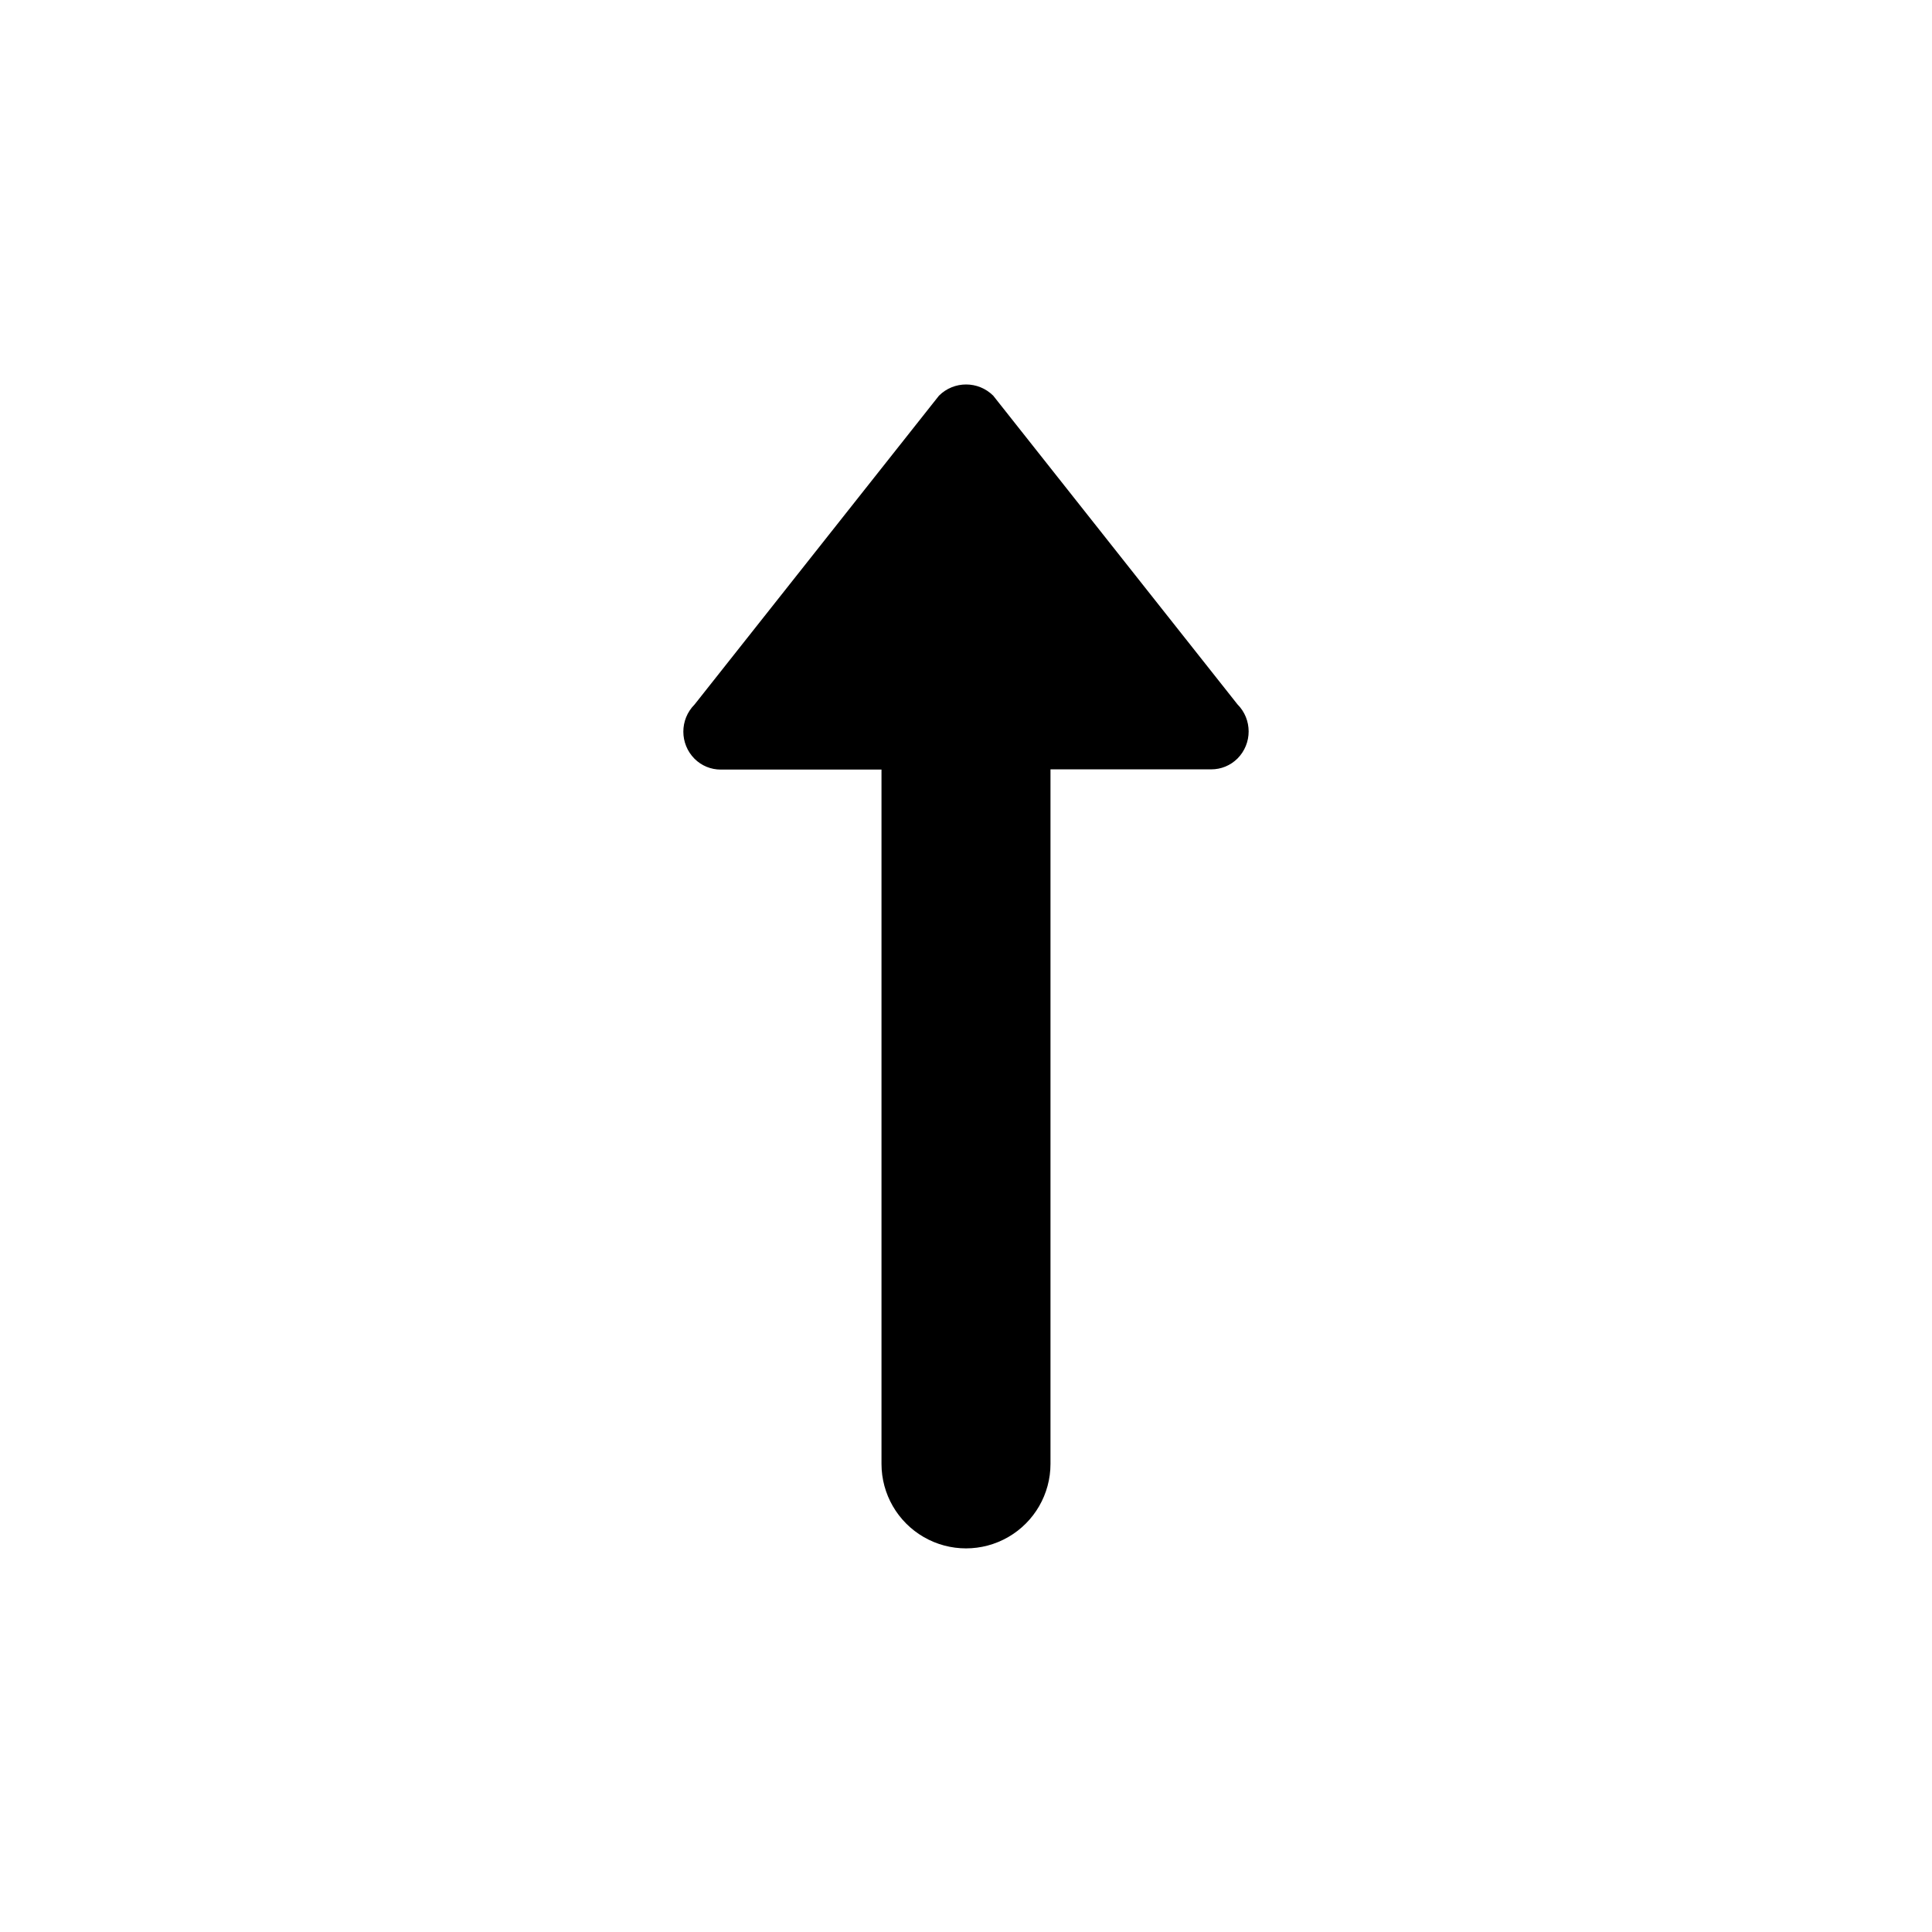
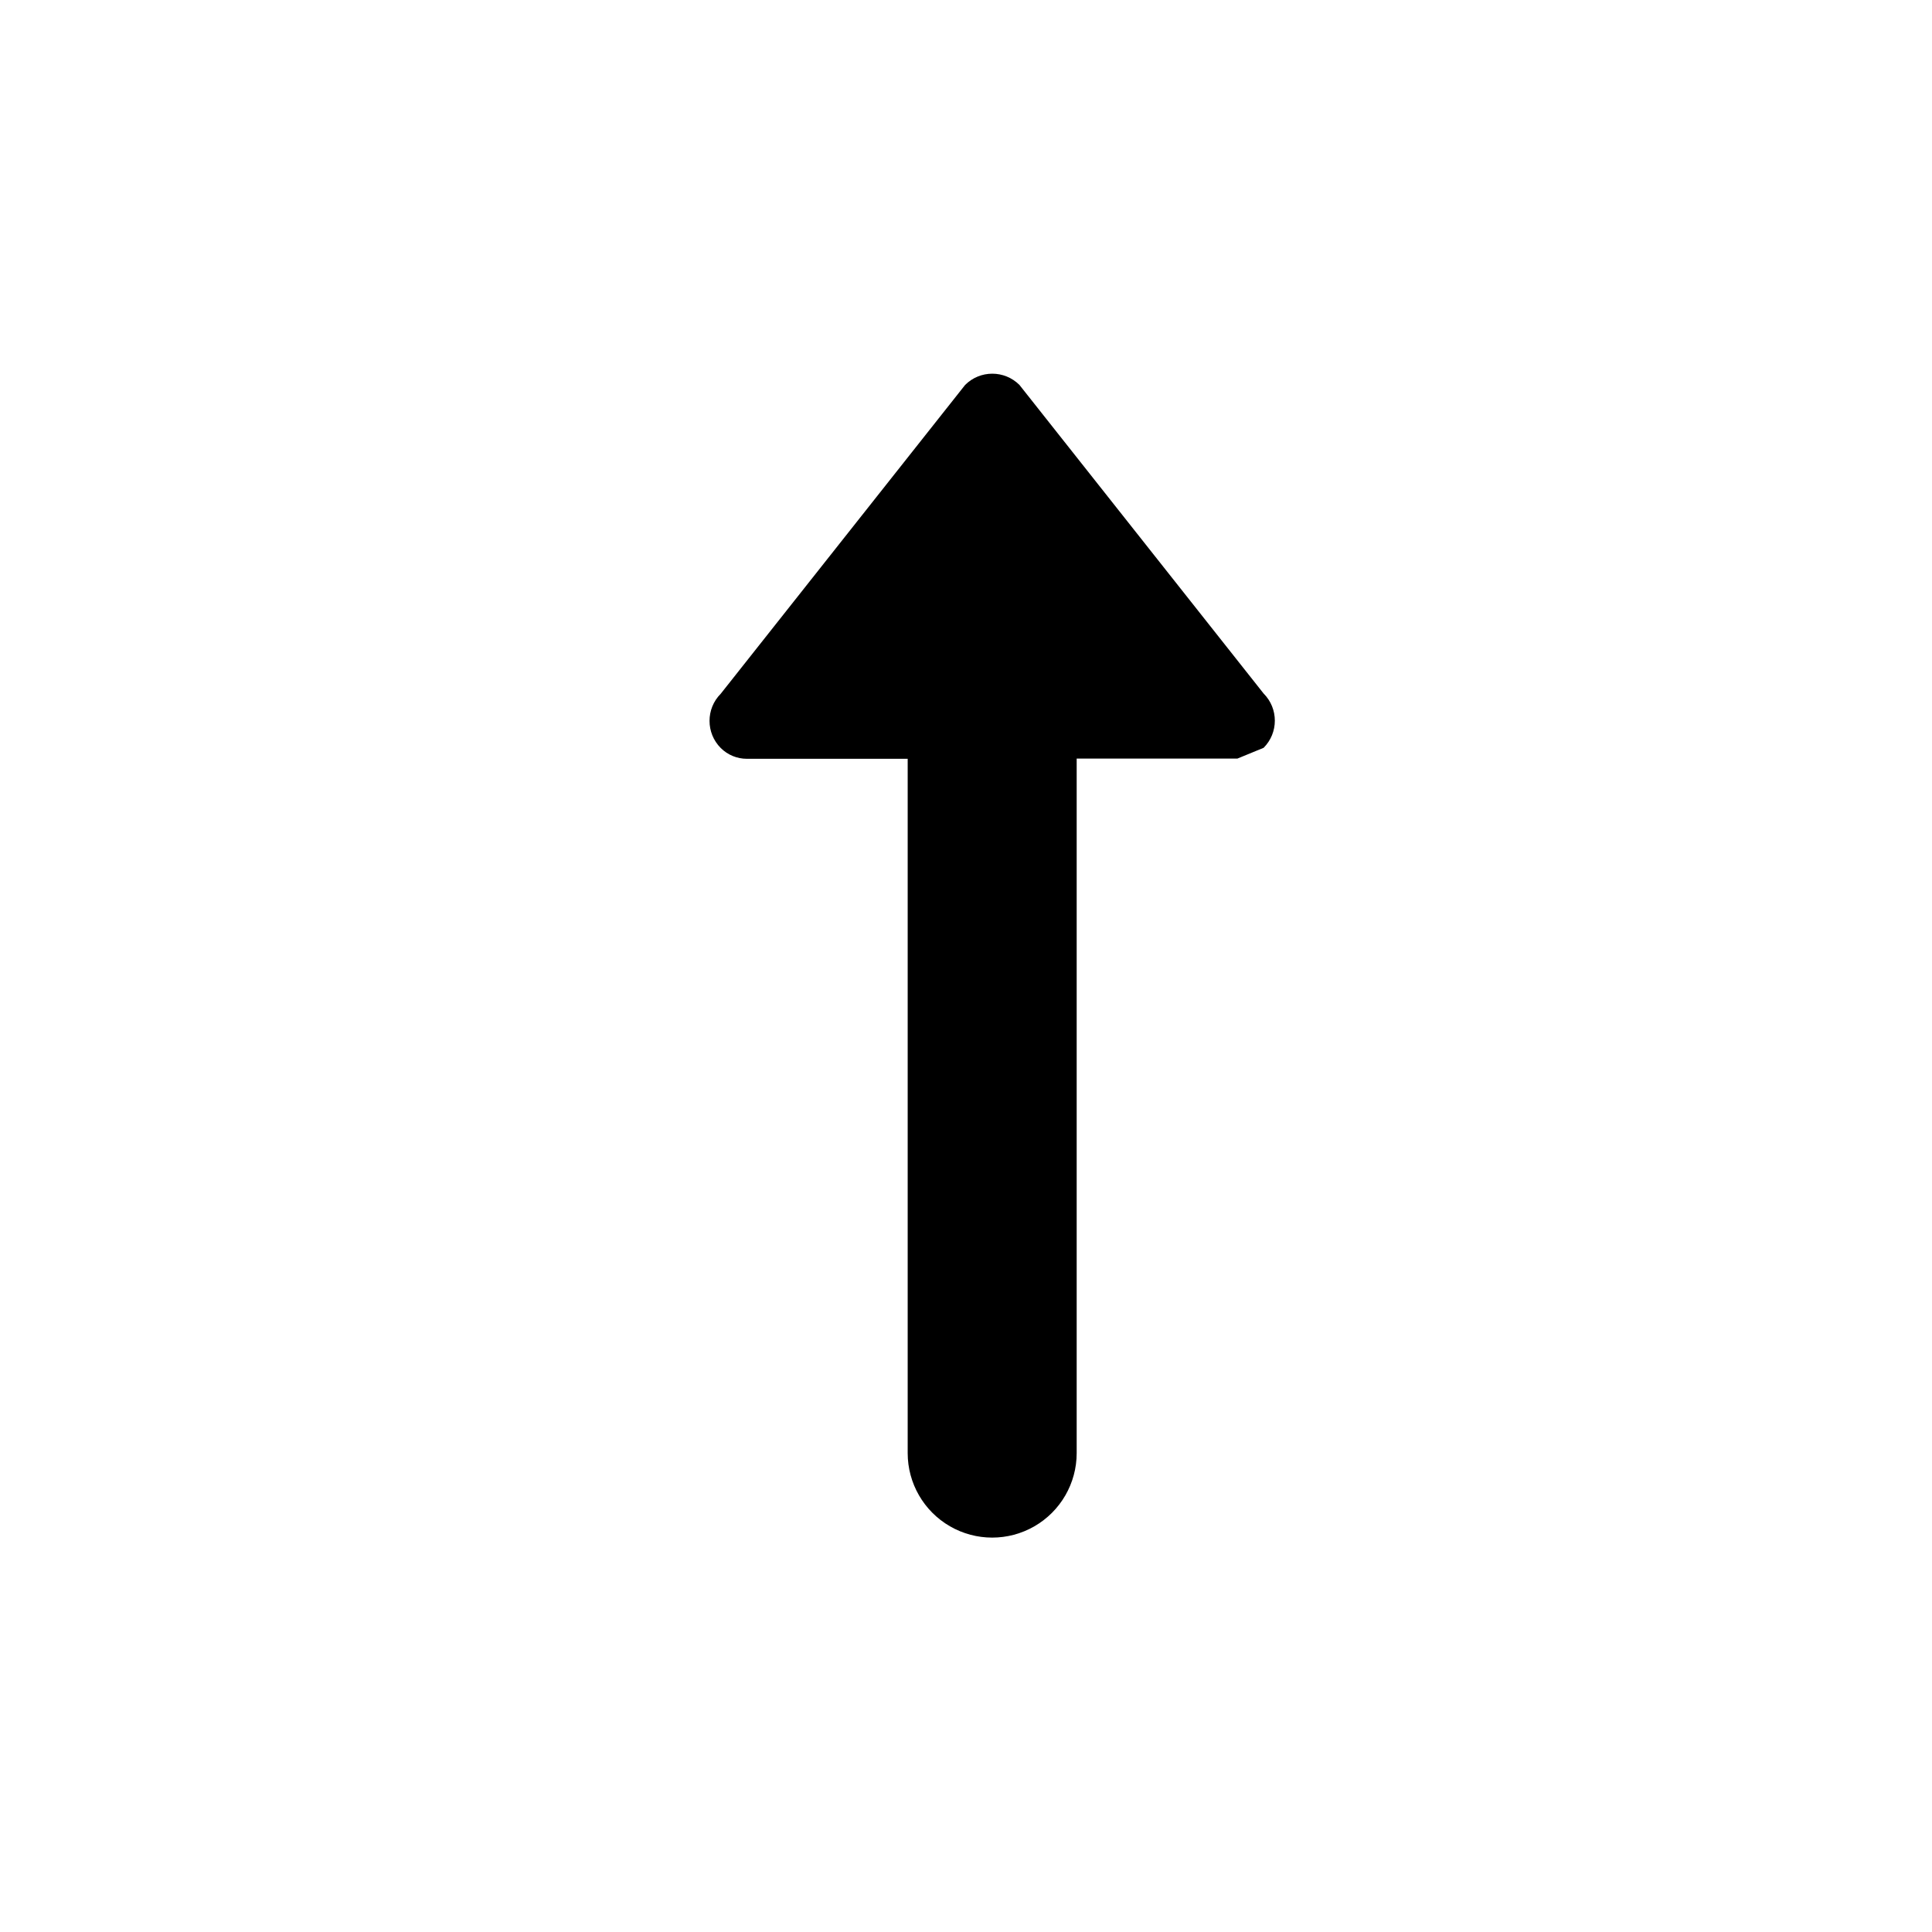
<svg xmlns="http://www.w3.org/2000/svg" fill="#000000" width="800px" height="800px" version="1.1" viewBox="144 144 512 512">
-   <path d="m471.93 345.03c-1.84 1.836-4.34 2.863-6.941 2.856h-42.598v184.06c0 8-4.269 15.391-11.195 19.391-6.93 4-15.465 4-22.391 0-6.93-4-11.199-11.391-11.199-19.391v-184h-42.598c-2.602 0.008-5.098-1.02-6.941-2.856-3.965-3.977-3.965-10.41 0-14.387l64.766-81.84c3.977-3.965 10.41-3.965 14.387 0l64.711 81.785c3.965 3.977 3.965 10.41 0 14.387z" />
+   <path d="m471.93 345.03h-42.598v184.06c0 8-4.269 15.391-11.195 19.391-6.93 4-15.465 4-22.391 0-6.93-4-11.199-11.391-11.199-19.391v-184h-42.598c-2.602 0.008-5.098-1.02-6.941-2.856-3.965-3.977-3.965-10.41 0-14.387l64.766-81.84c3.977-3.965 10.41-3.965 14.387 0l64.711 81.785c3.965 3.977 3.965 10.41 0 14.387z" />
</svg>